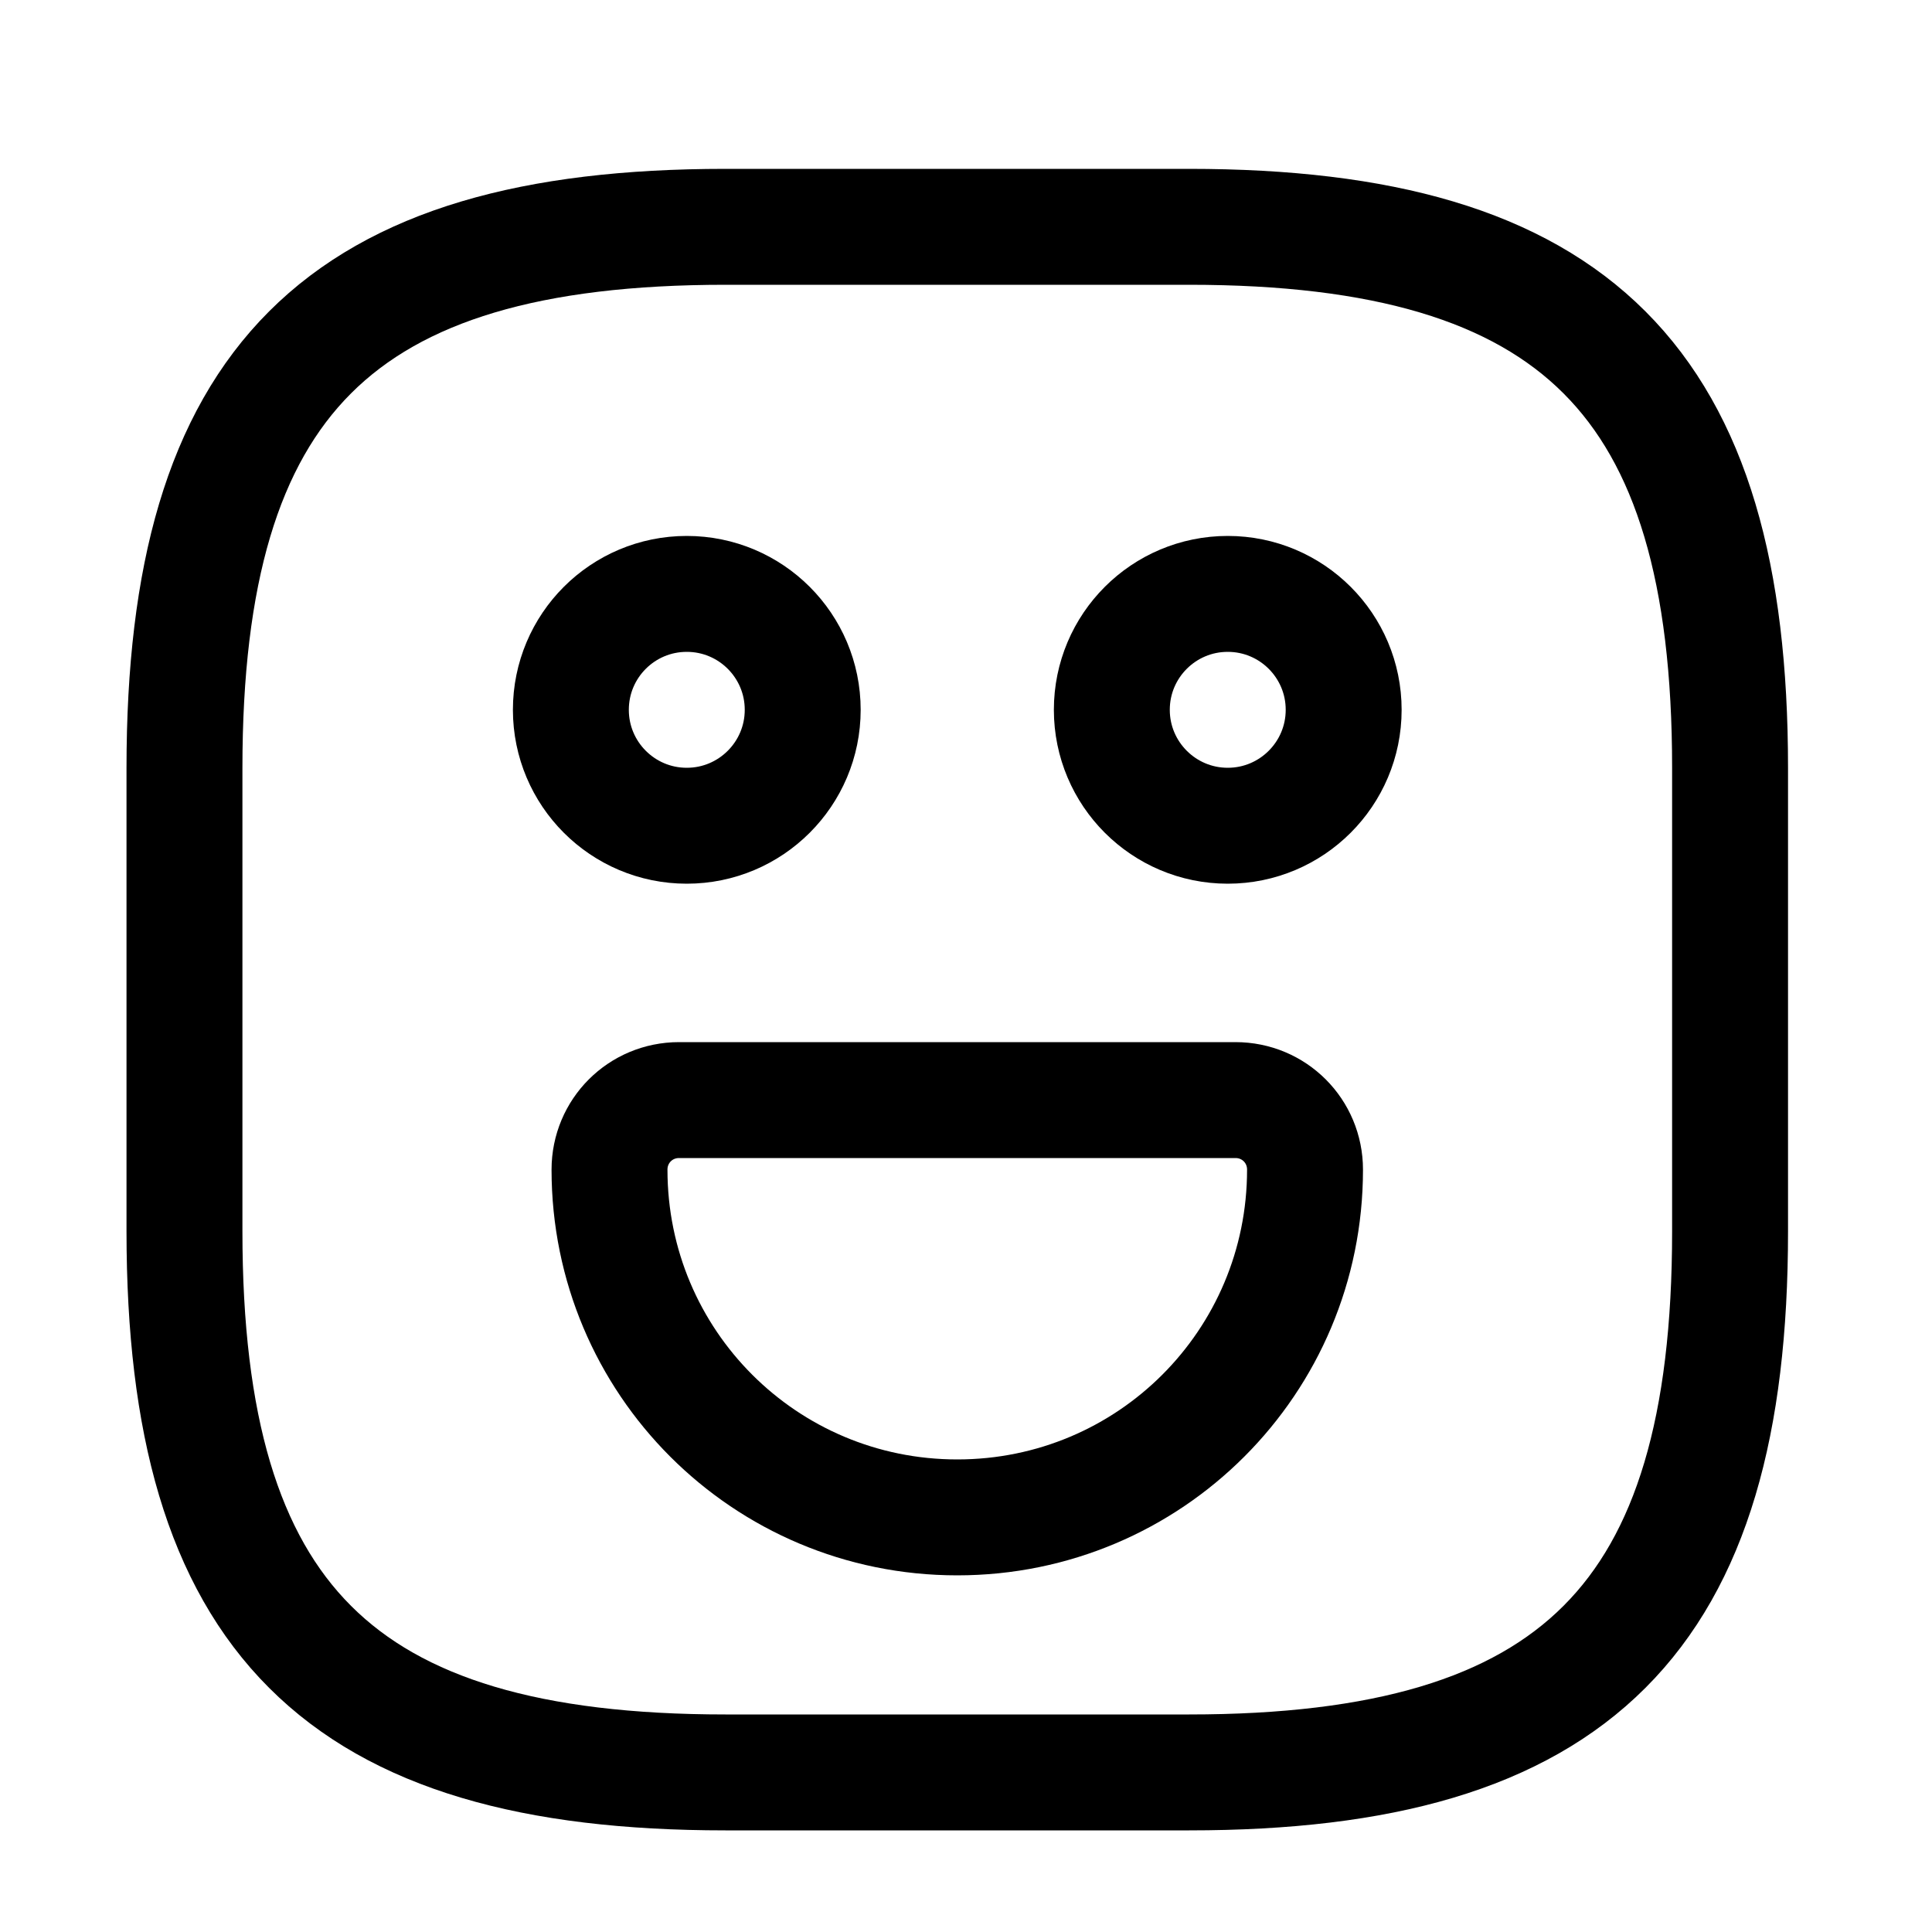
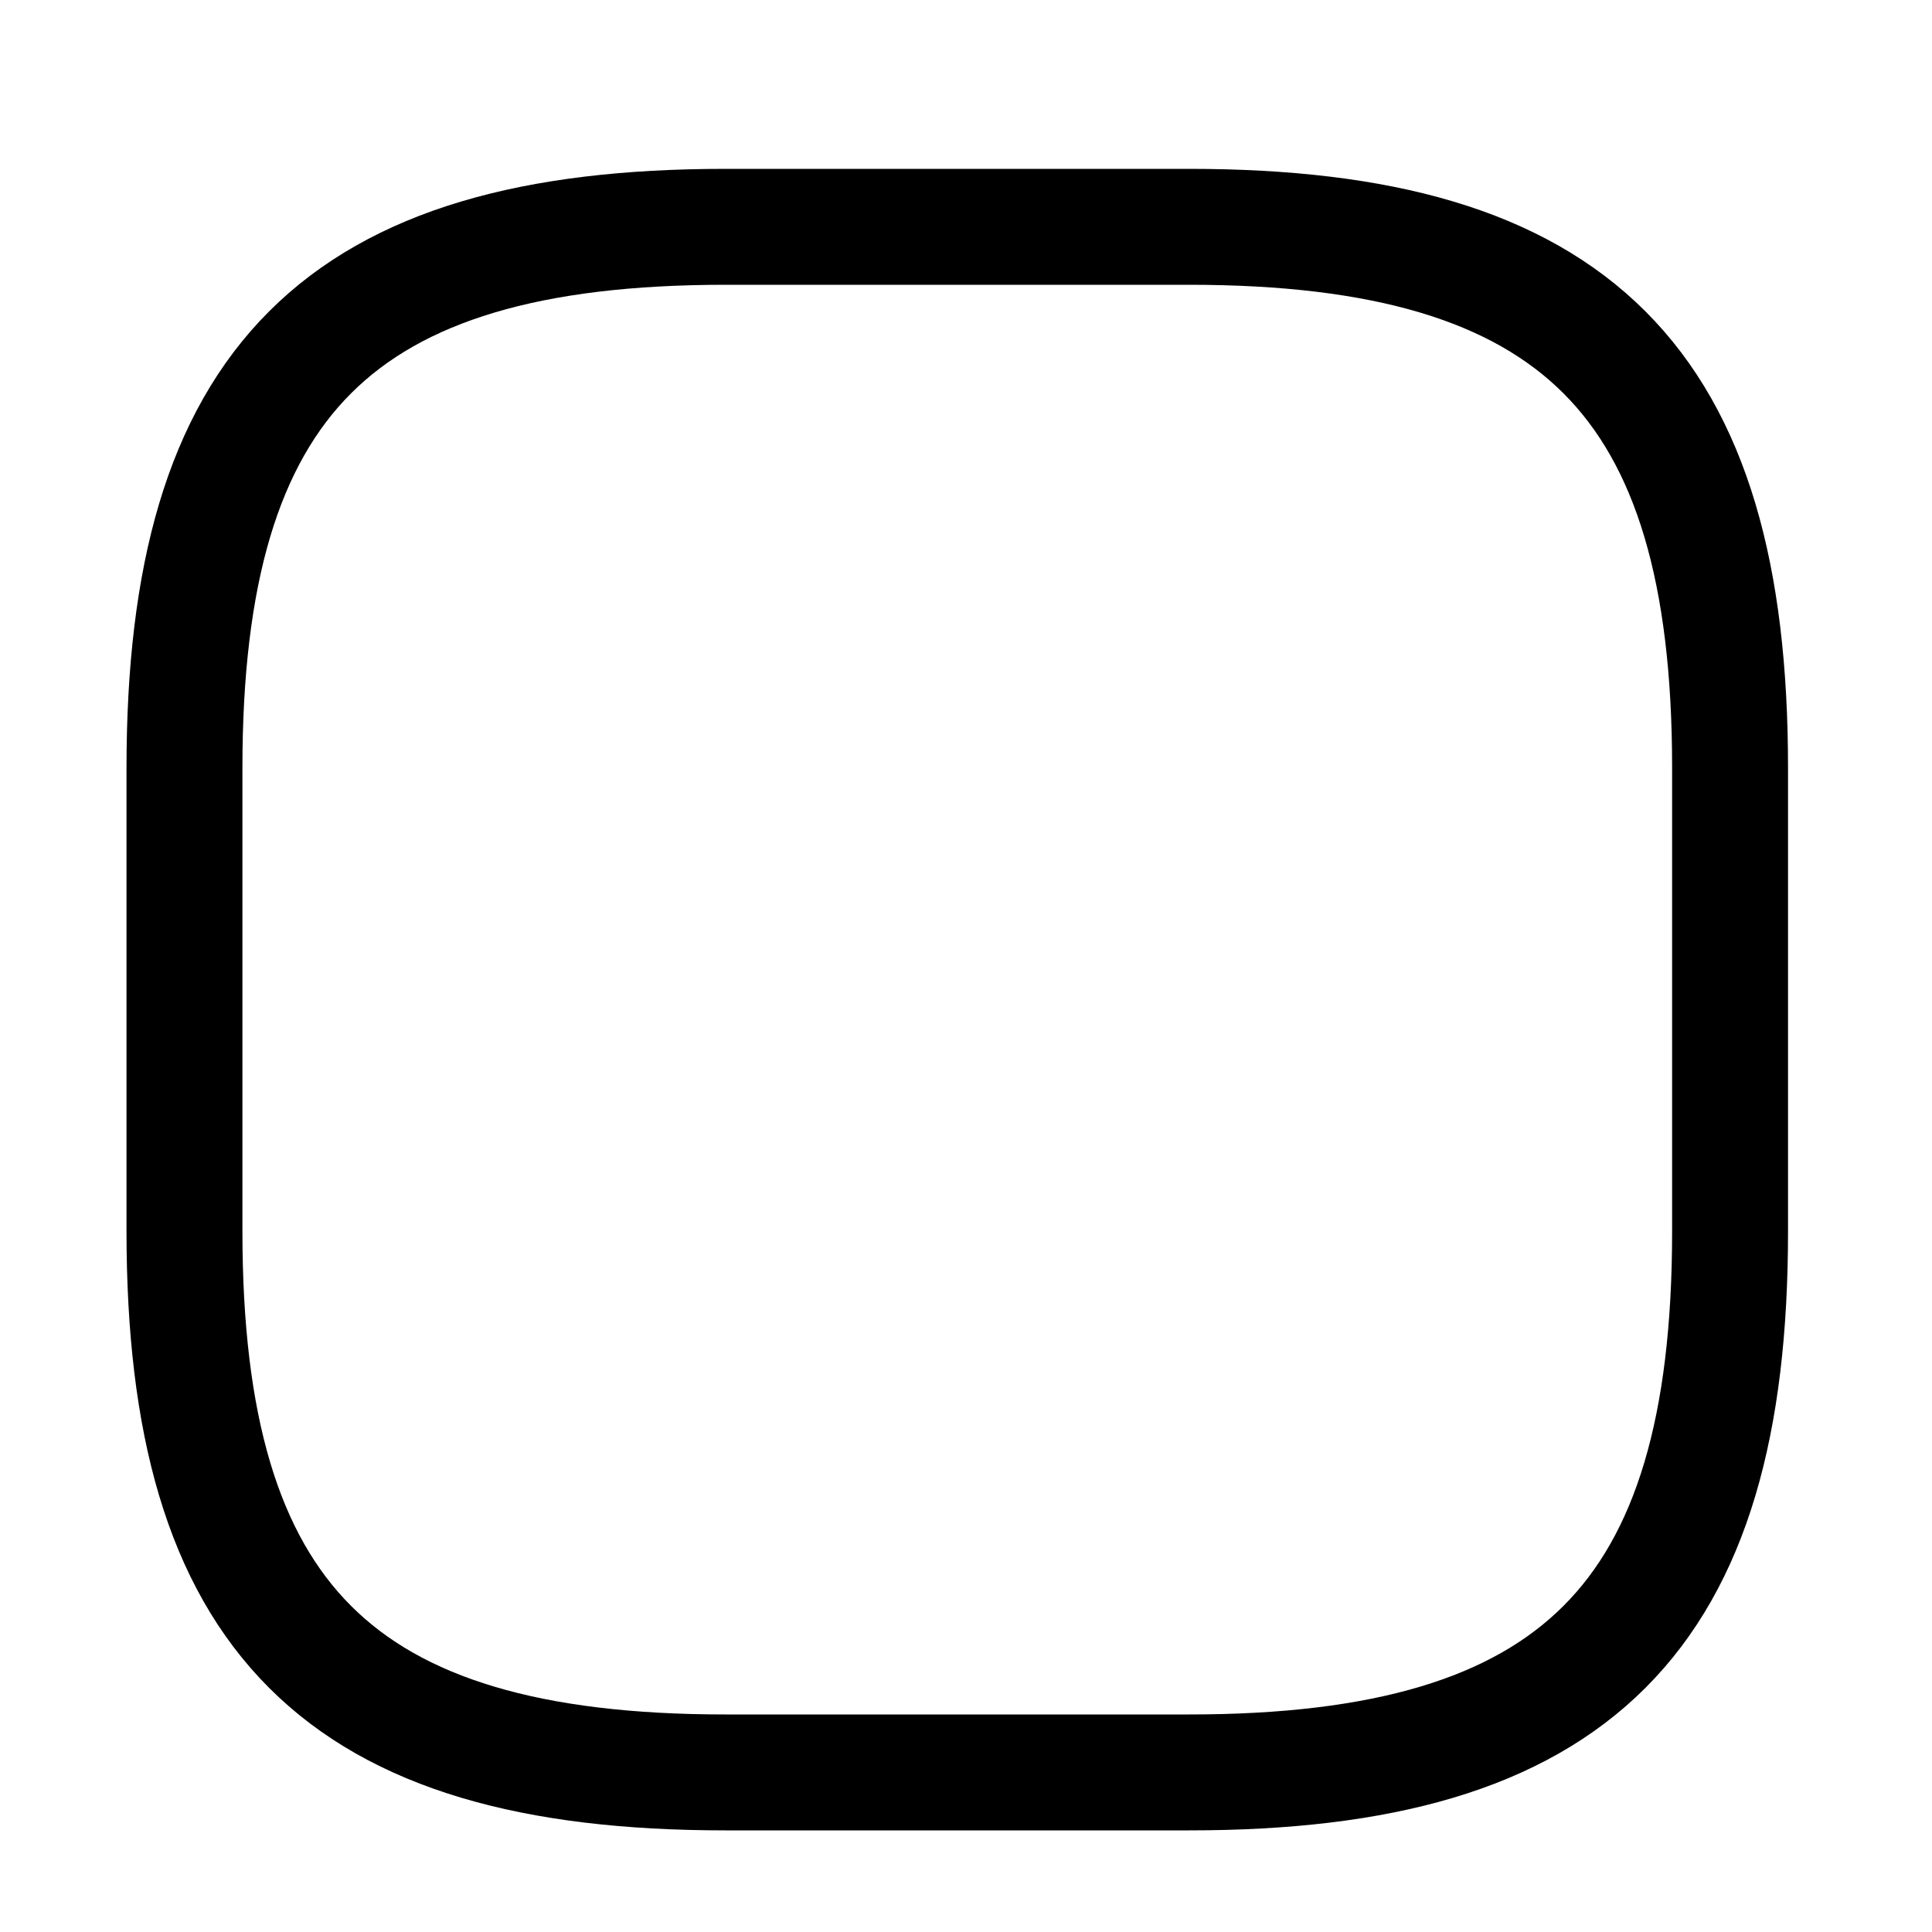
<svg xmlns="http://www.w3.org/2000/svg" width="25" height="25" viewBox="0 0 25 25" fill="none">
  <path d="M9.387 22.935H15.387C20.387 22.935 22.387 20.935 22.387 15.935V9.935C22.387 4.935 20.387 2.935 15.387 2.935H9.387C4.387 2.935 2.387 4.935 2.387 9.935V15.935C2.387 20.935 4.387 22.935 9.387 22.935Z" stroke="currentColor" stroke-width="1.5" stroke-linecap="round" stroke-linejoin="round" />
-   <path d="M15.887 10.685C16.715 10.685 17.387 10.013 17.387 9.185C17.387 8.356 16.715 7.685 15.887 7.685C15.059 7.685 14.387 8.356 14.387 9.185C14.387 10.013 15.059 10.685 15.887 10.685Z" stroke="currentColor" stroke-width="1.5" stroke-miterlimit="10" stroke-linecap="round" stroke-linejoin="round" />
-   <path d="M8.887 10.685C9.715 10.685 10.387 10.013 10.387 9.185C10.387 8.356 9.715 7.685 8.887 7.685C8.058 7.685 7.387 8.356 7.387 9.185C7.387 10.013 8.058 10.685 8.887 10.685Z" stroke="currentColor" stroke-width="1.5" stroke-miterlimit="10" stroke-linecap="round" stroke-linejoin="round" />
-   <path d="M8.787 14.235H15.987C16.487 14.235 16.887 14.635 16.887 15.135C16.887 17.625 14.877 19.635 12.387 19.635C9.897 19.635 7.887 17.625 7.887 15.135C7.887 14.635 8.287 14.235 8.787 14.235Z" stroke="currentColor" stroke-width="1.5" stroke-miterlimit="10" stroke-linecap="round" stroke-linejoin="round" />
</svg>